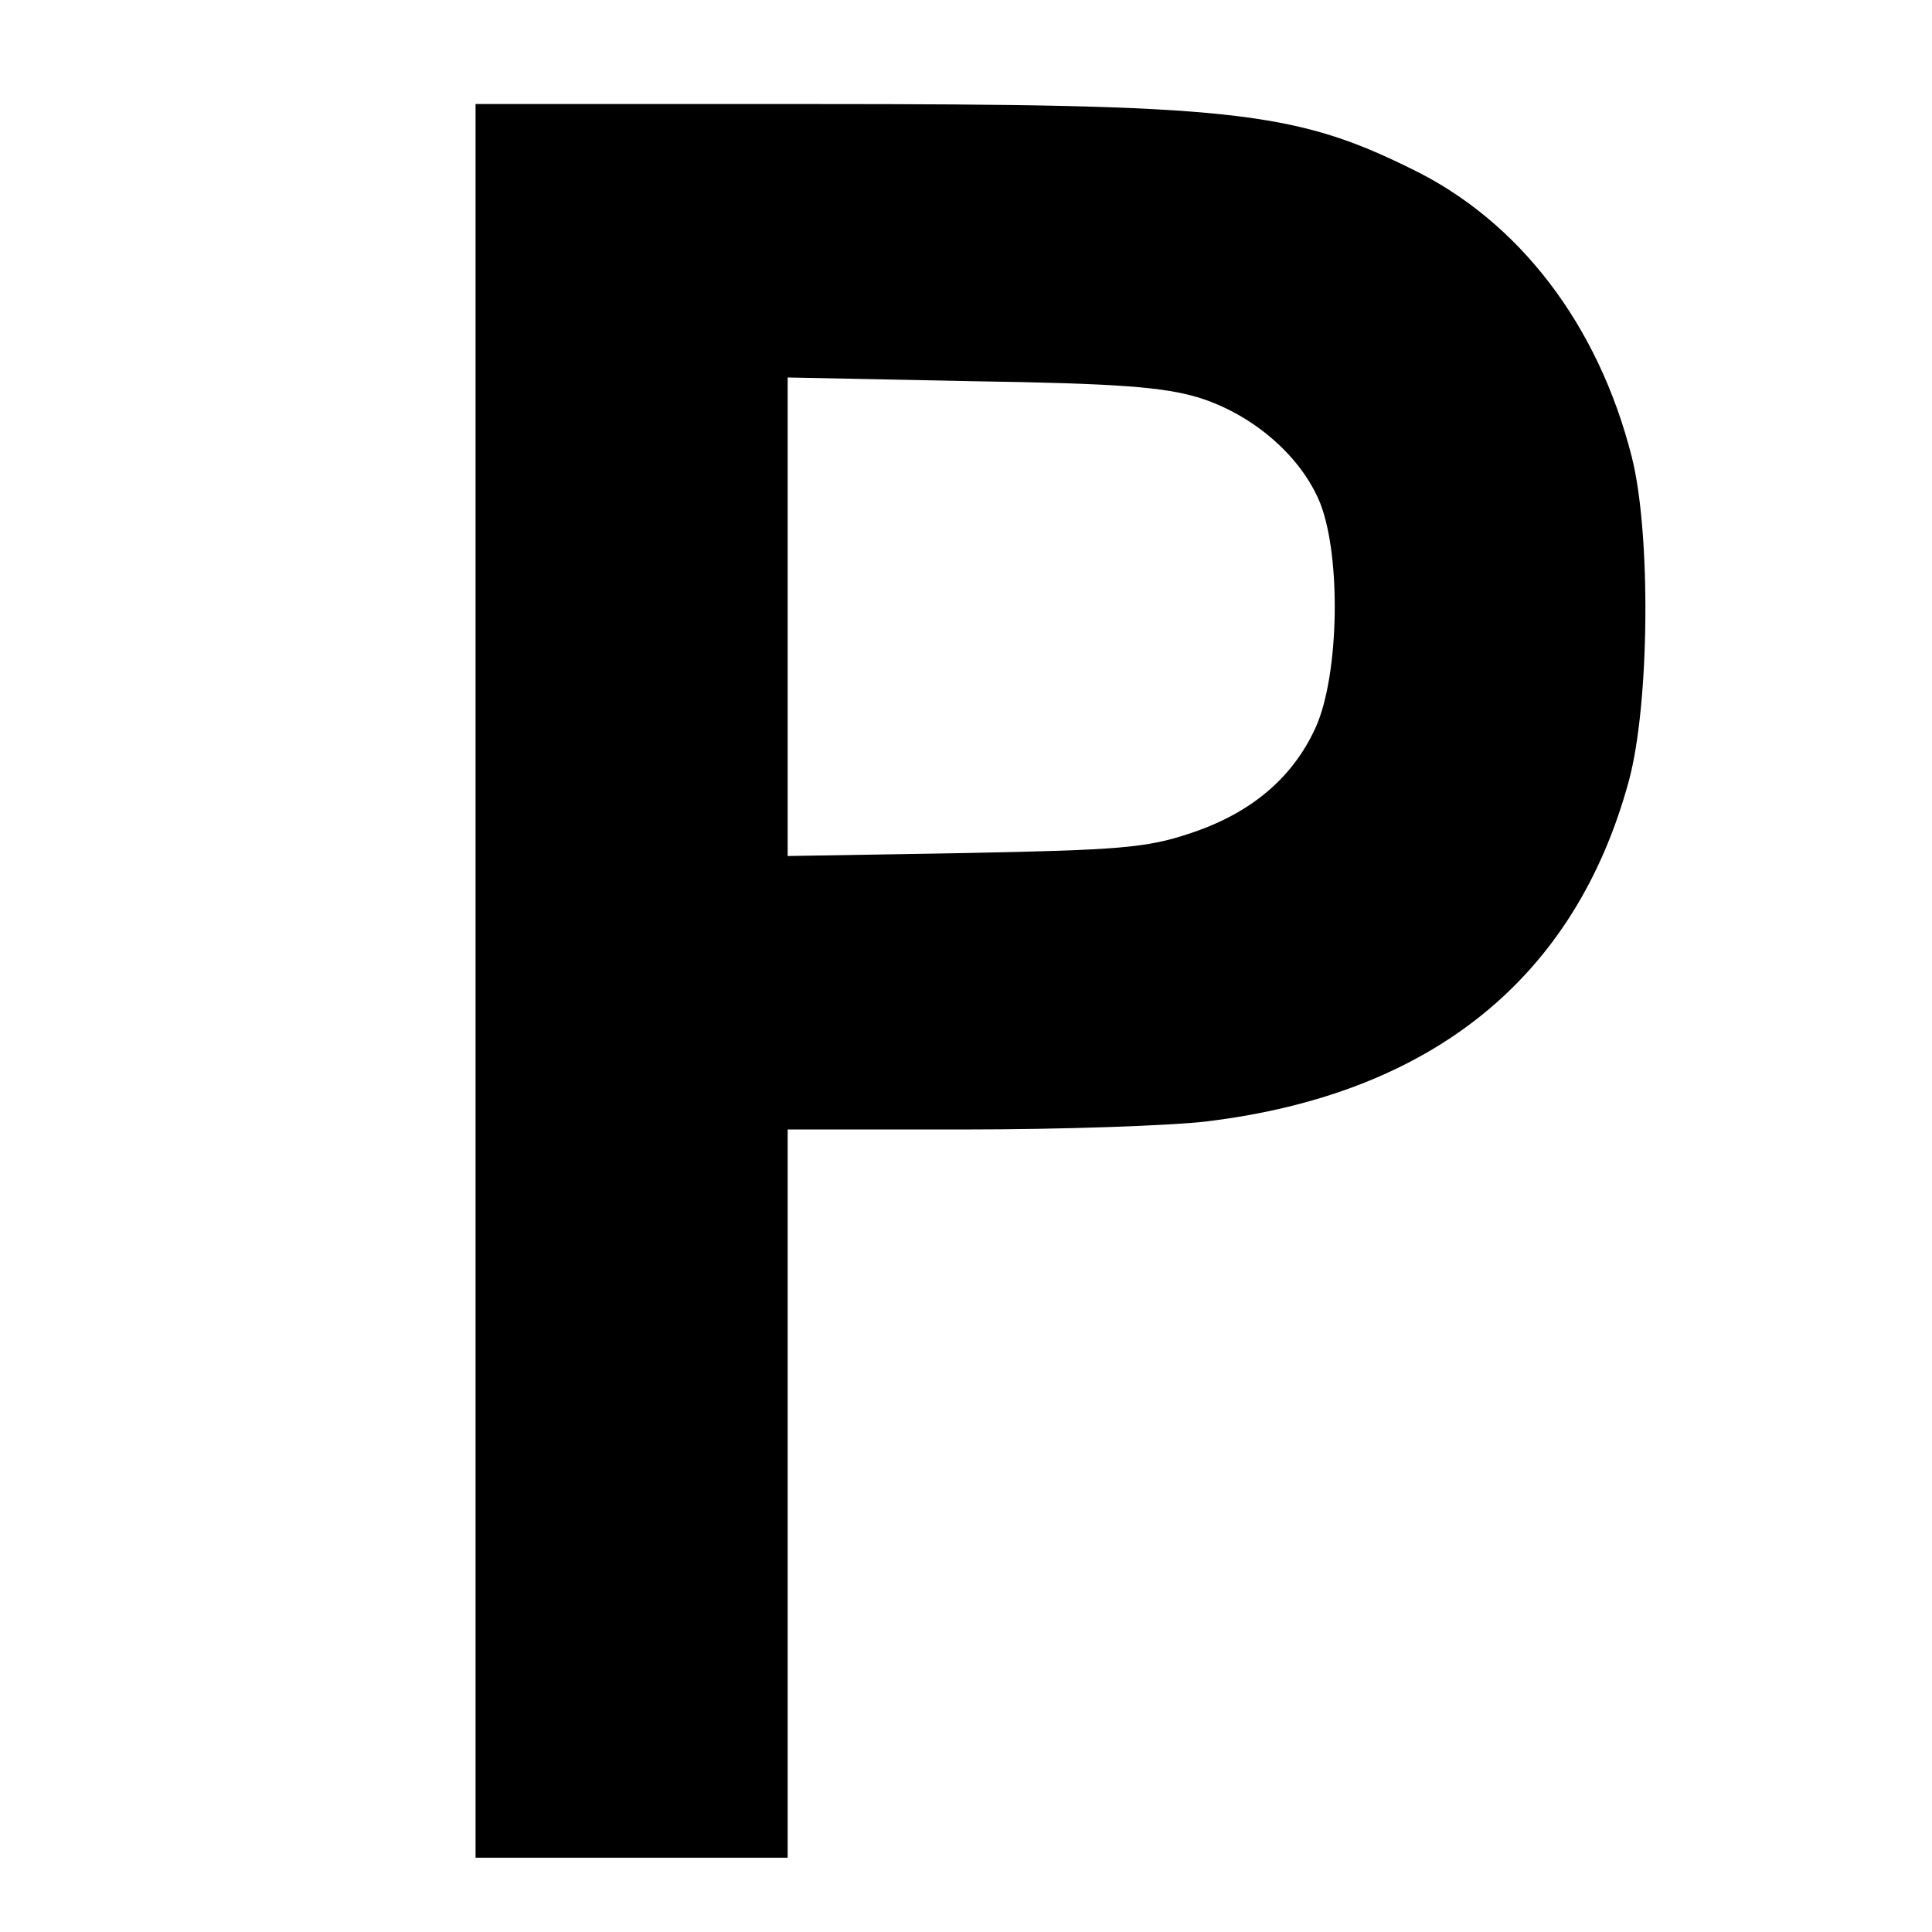
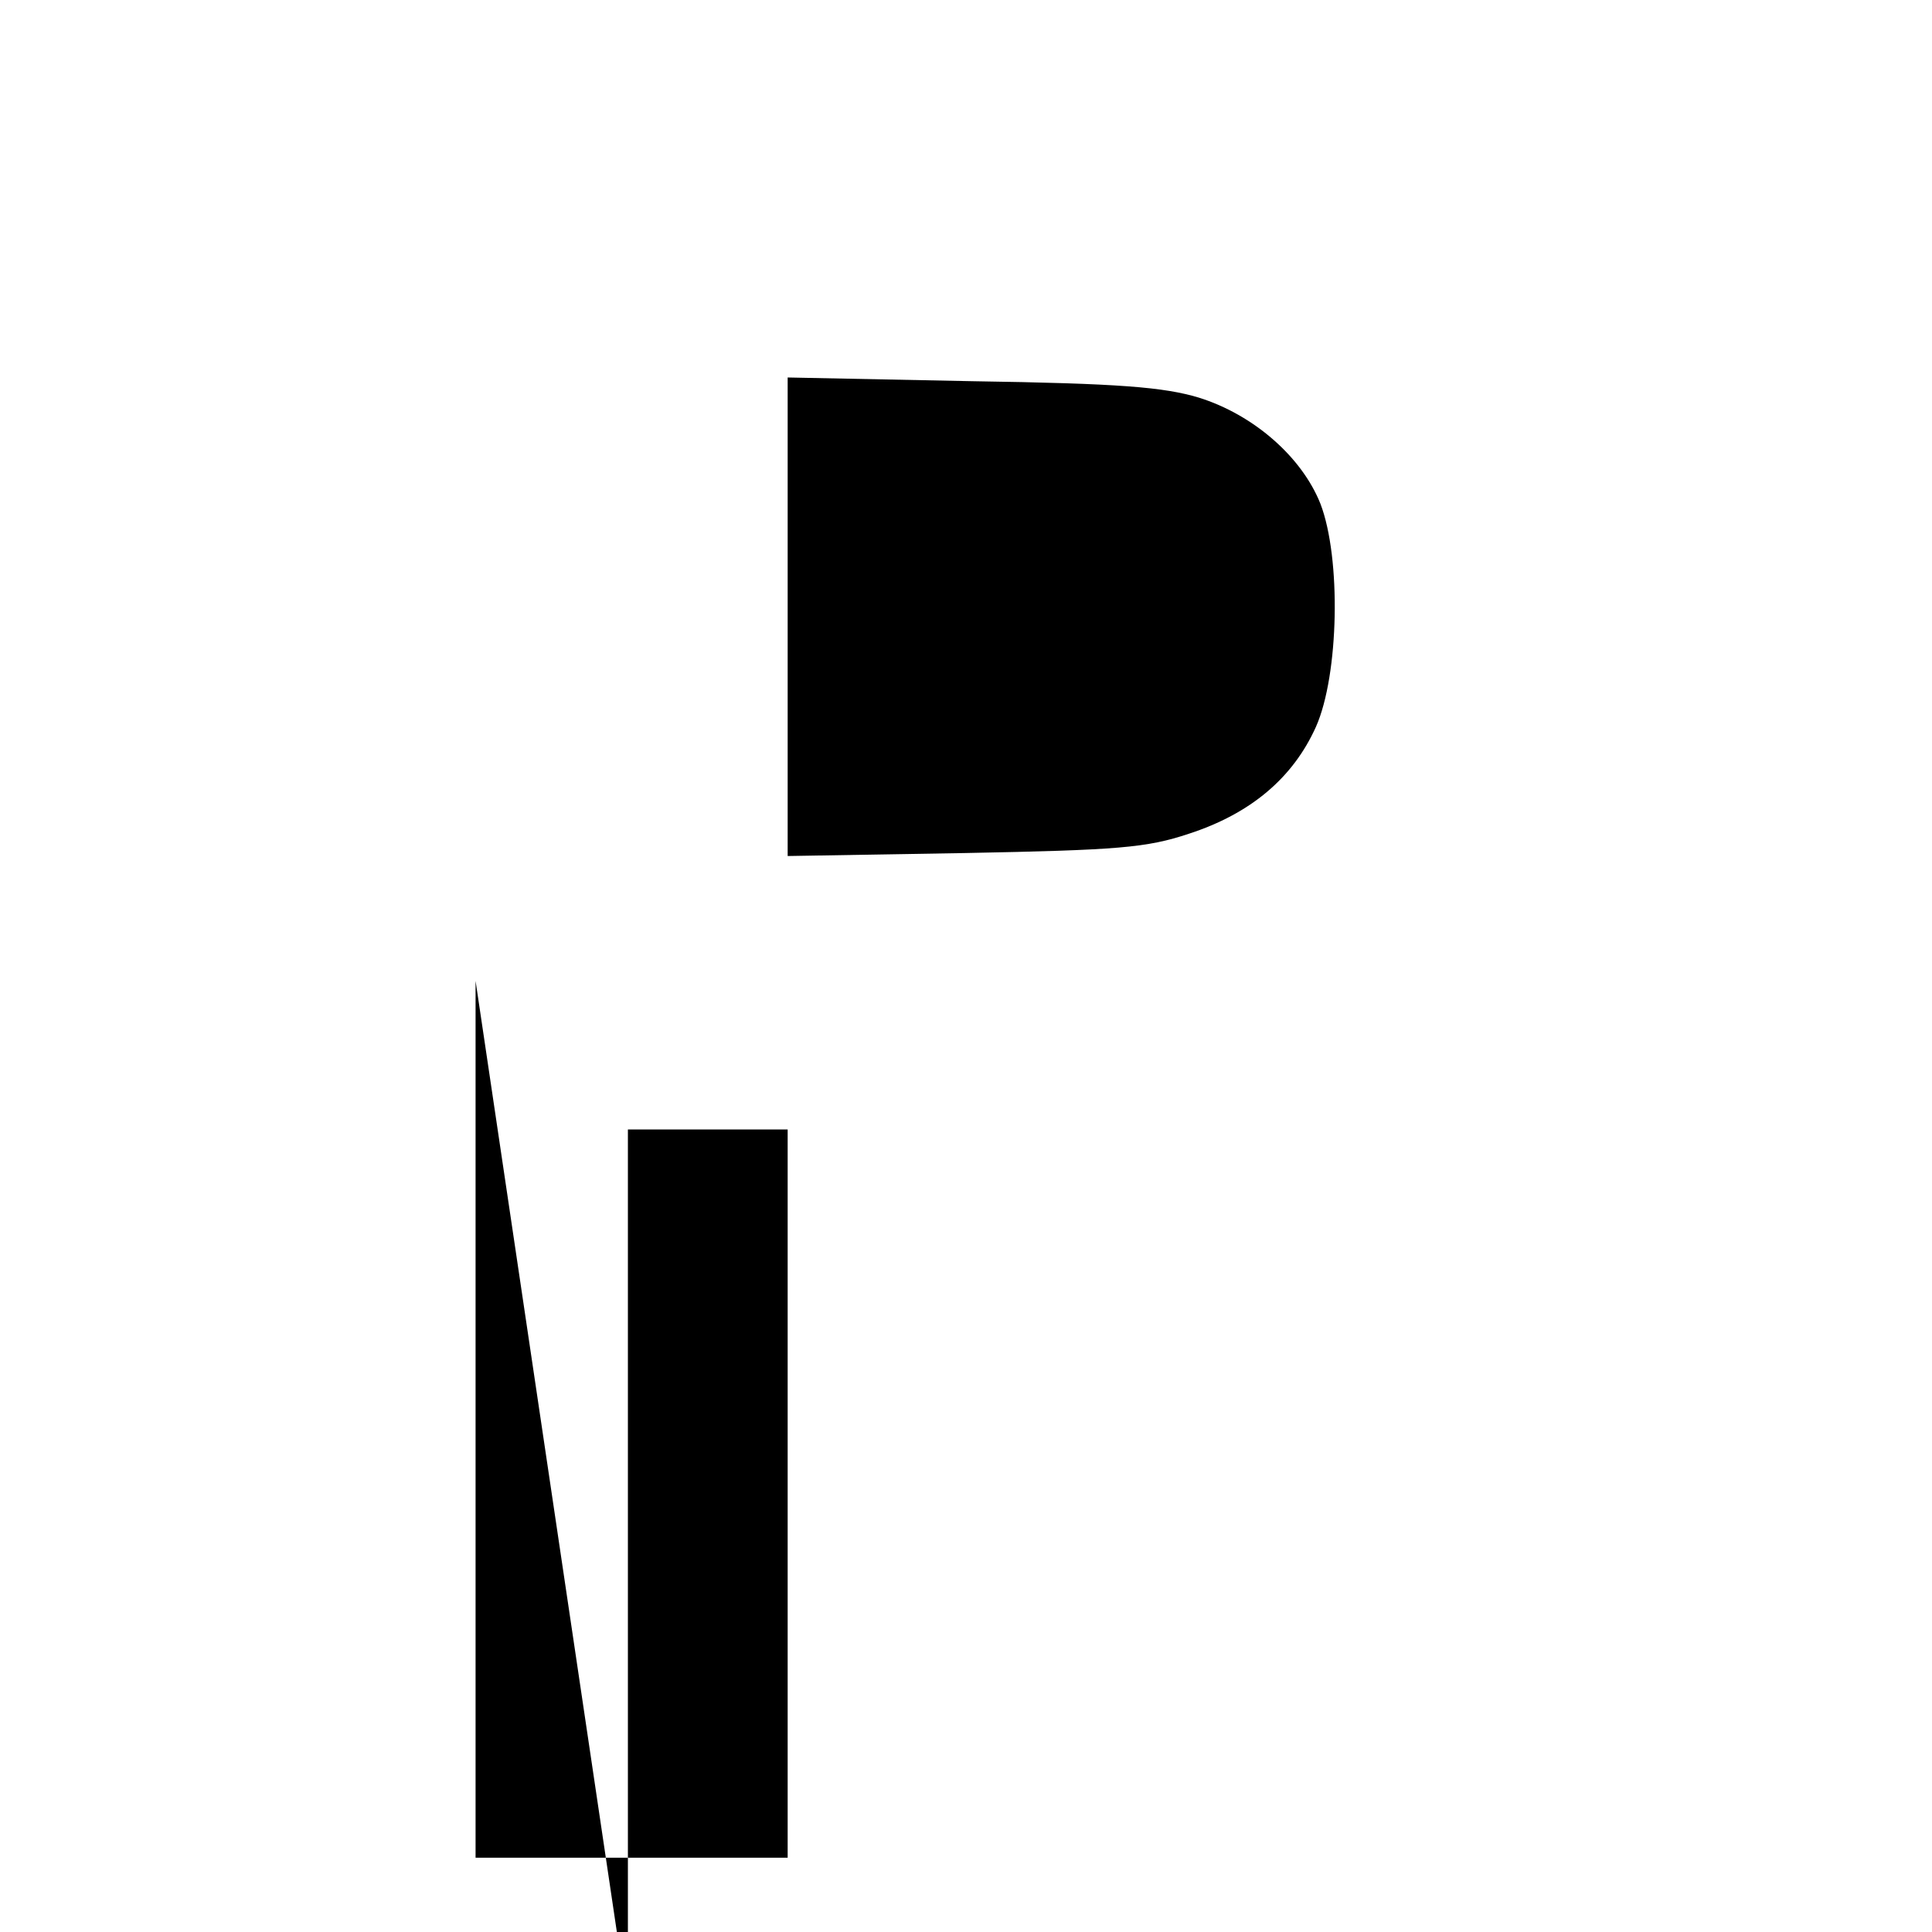
<svg xmlns="http://www.w3.org/2000/svg" version="1.0" width="260pt" height="260pt" viewBox="0 0 260 260" preserveAspectRatio="xMidYMid meet">
  <g transform="translate(0,260) scale(0.1,-0.1)" fill="#000000" stroke="none">
-     <path d="M640 1280 l0 -1180 210 0 210 0 0 490 0 490 238 0 c130 0 278 5 327 11 302 37 495 193 567 458 28 103 30 333 4 436 -45 178 -152 318 -297 388 -158 78 -244 87 -806 87 l-453 0 0 -1180z m973 785 c74 -23 139 -80 164 -143 28 -73 25 -230 -6 -300 -31 -69 -88 -117 -171 -144 -57 -19 -95 -22 -302 -26 l-238 -4 0 322 0 322 248 -5 c199 -3 258 -8 305 -22z" />
+     <path d="M640 1280 l0 -1180 210 0 210 0 0 490 0 490 238 0 l-453 0 0 -1180z m973 785 c74 -23 139 -80 164 -143 28 -73 25 -230 -6 -300 -31 -69 -88 -117 -171 -144 -57 -19 -95 -22 -302 -26 l-238 -4 0 322 0 322 248 -5 c199 -3 258 -8 305 -22z" />
  </g>
</svg>